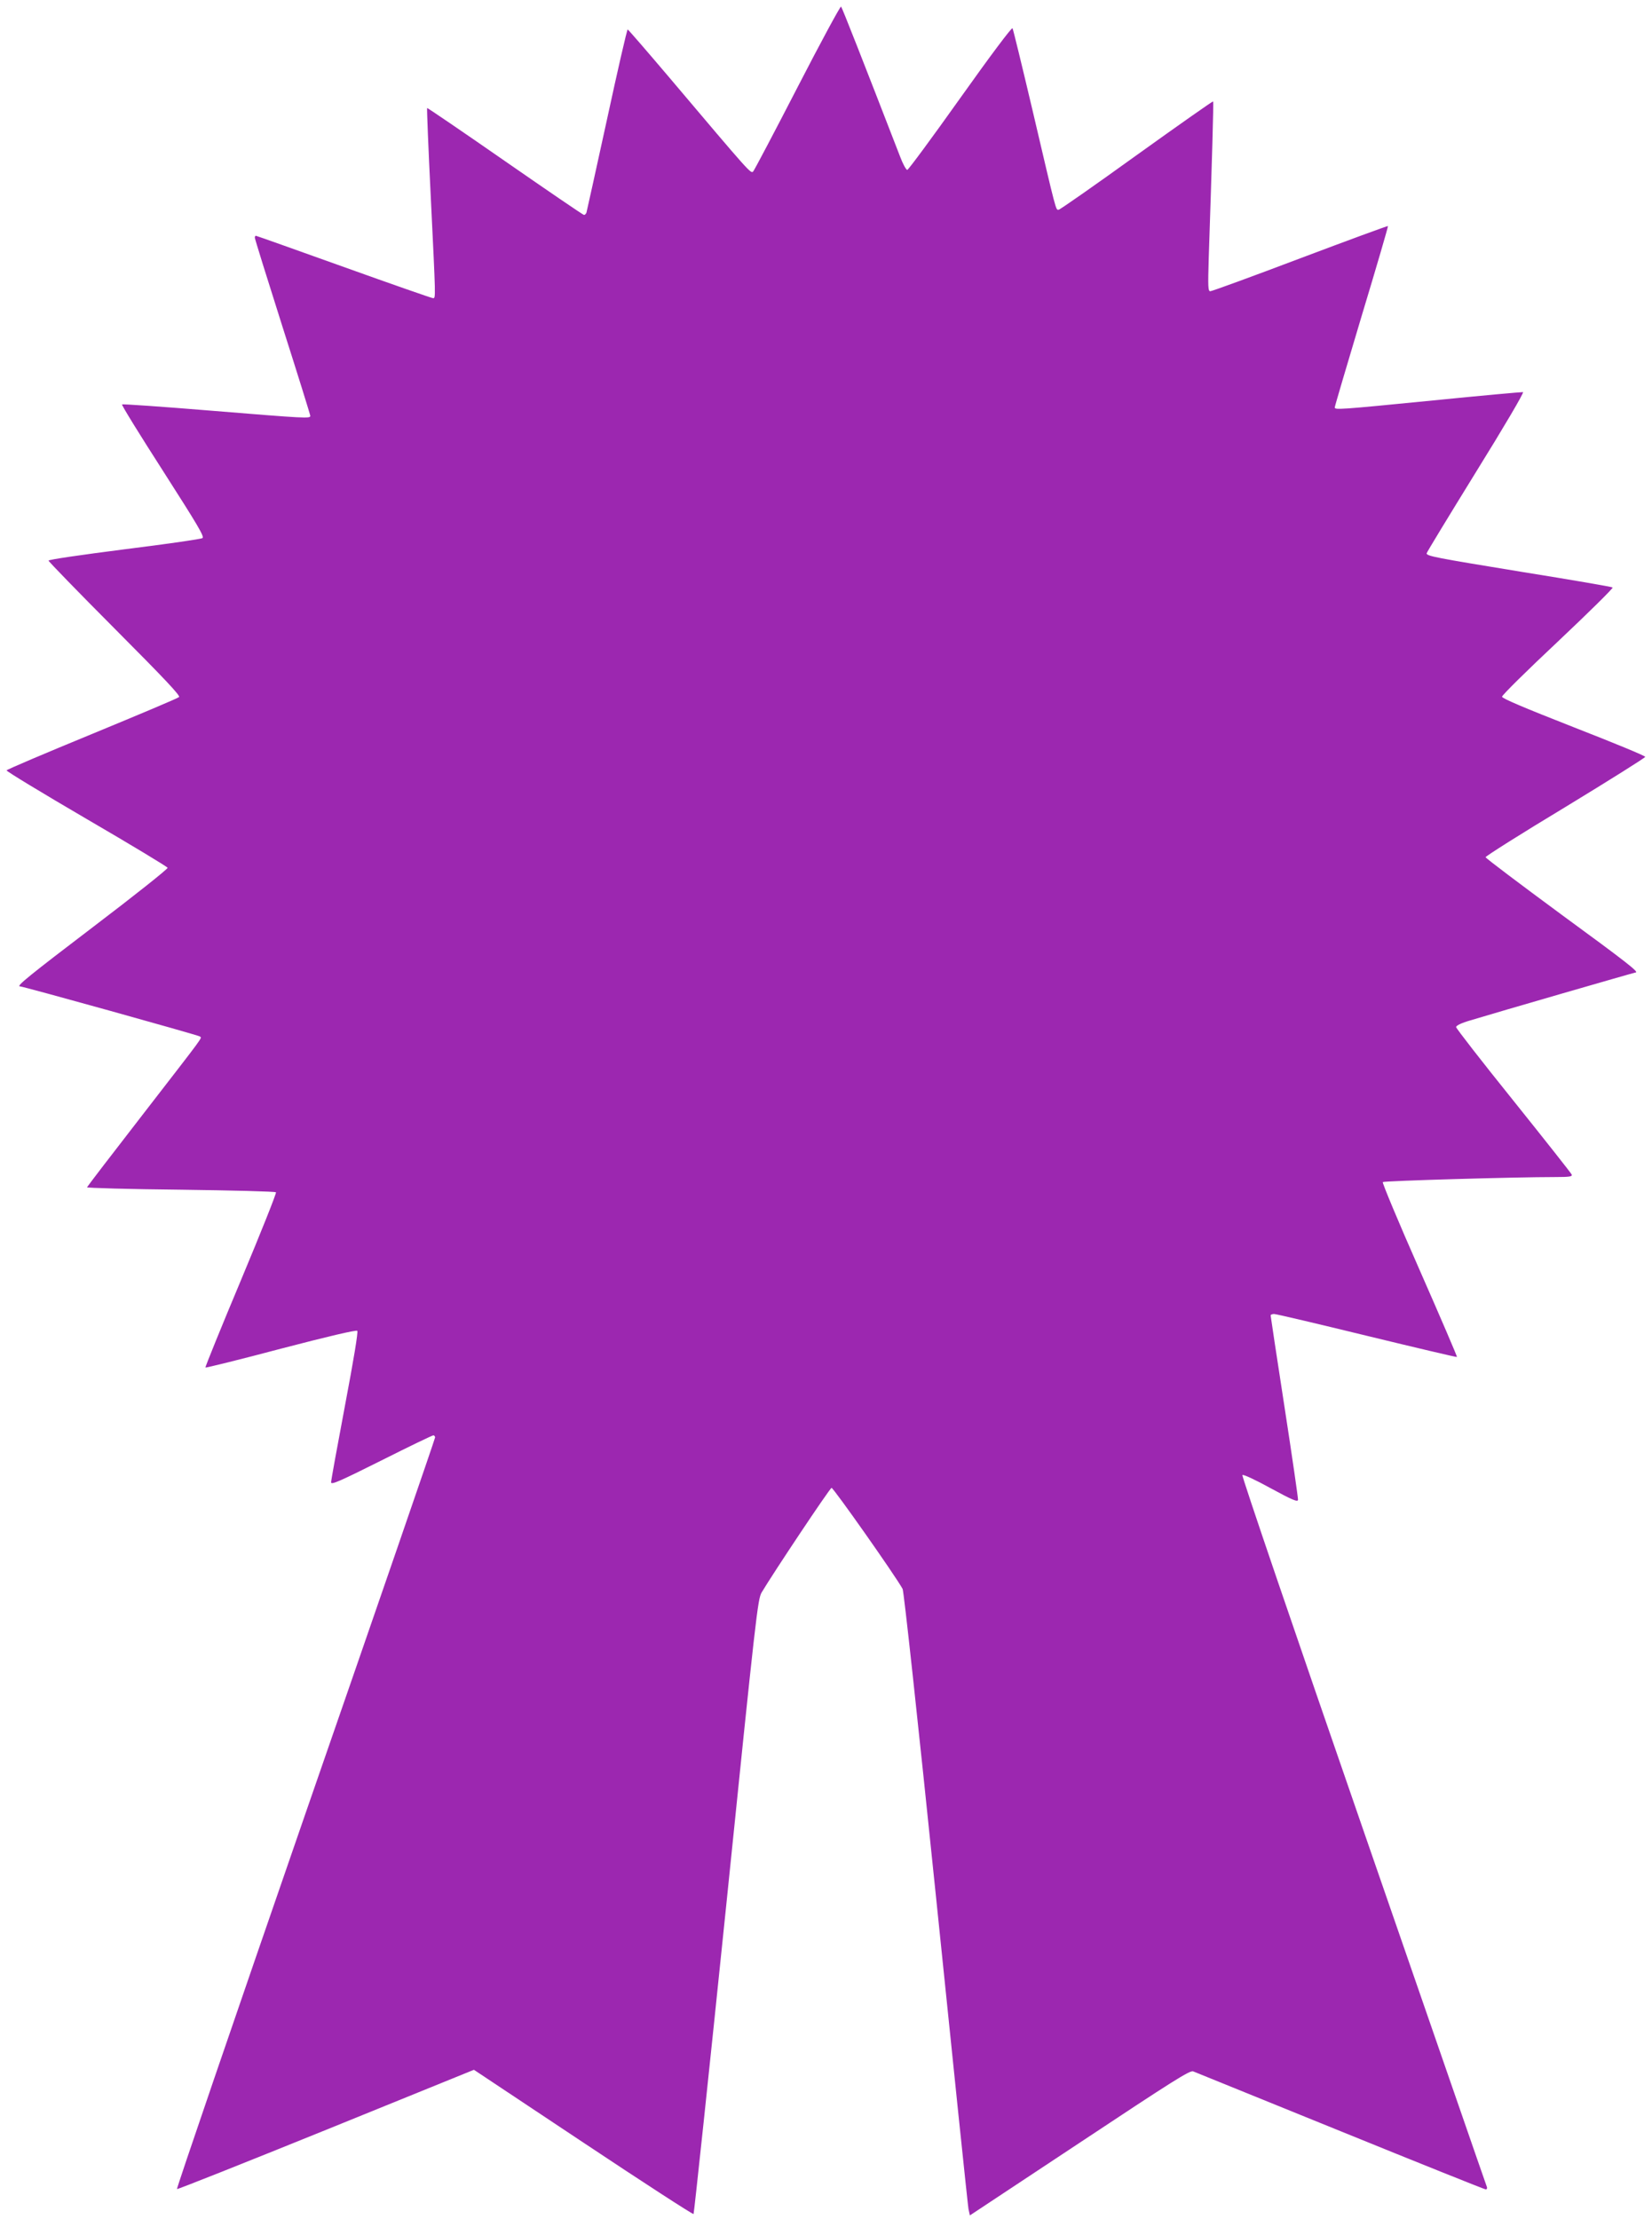
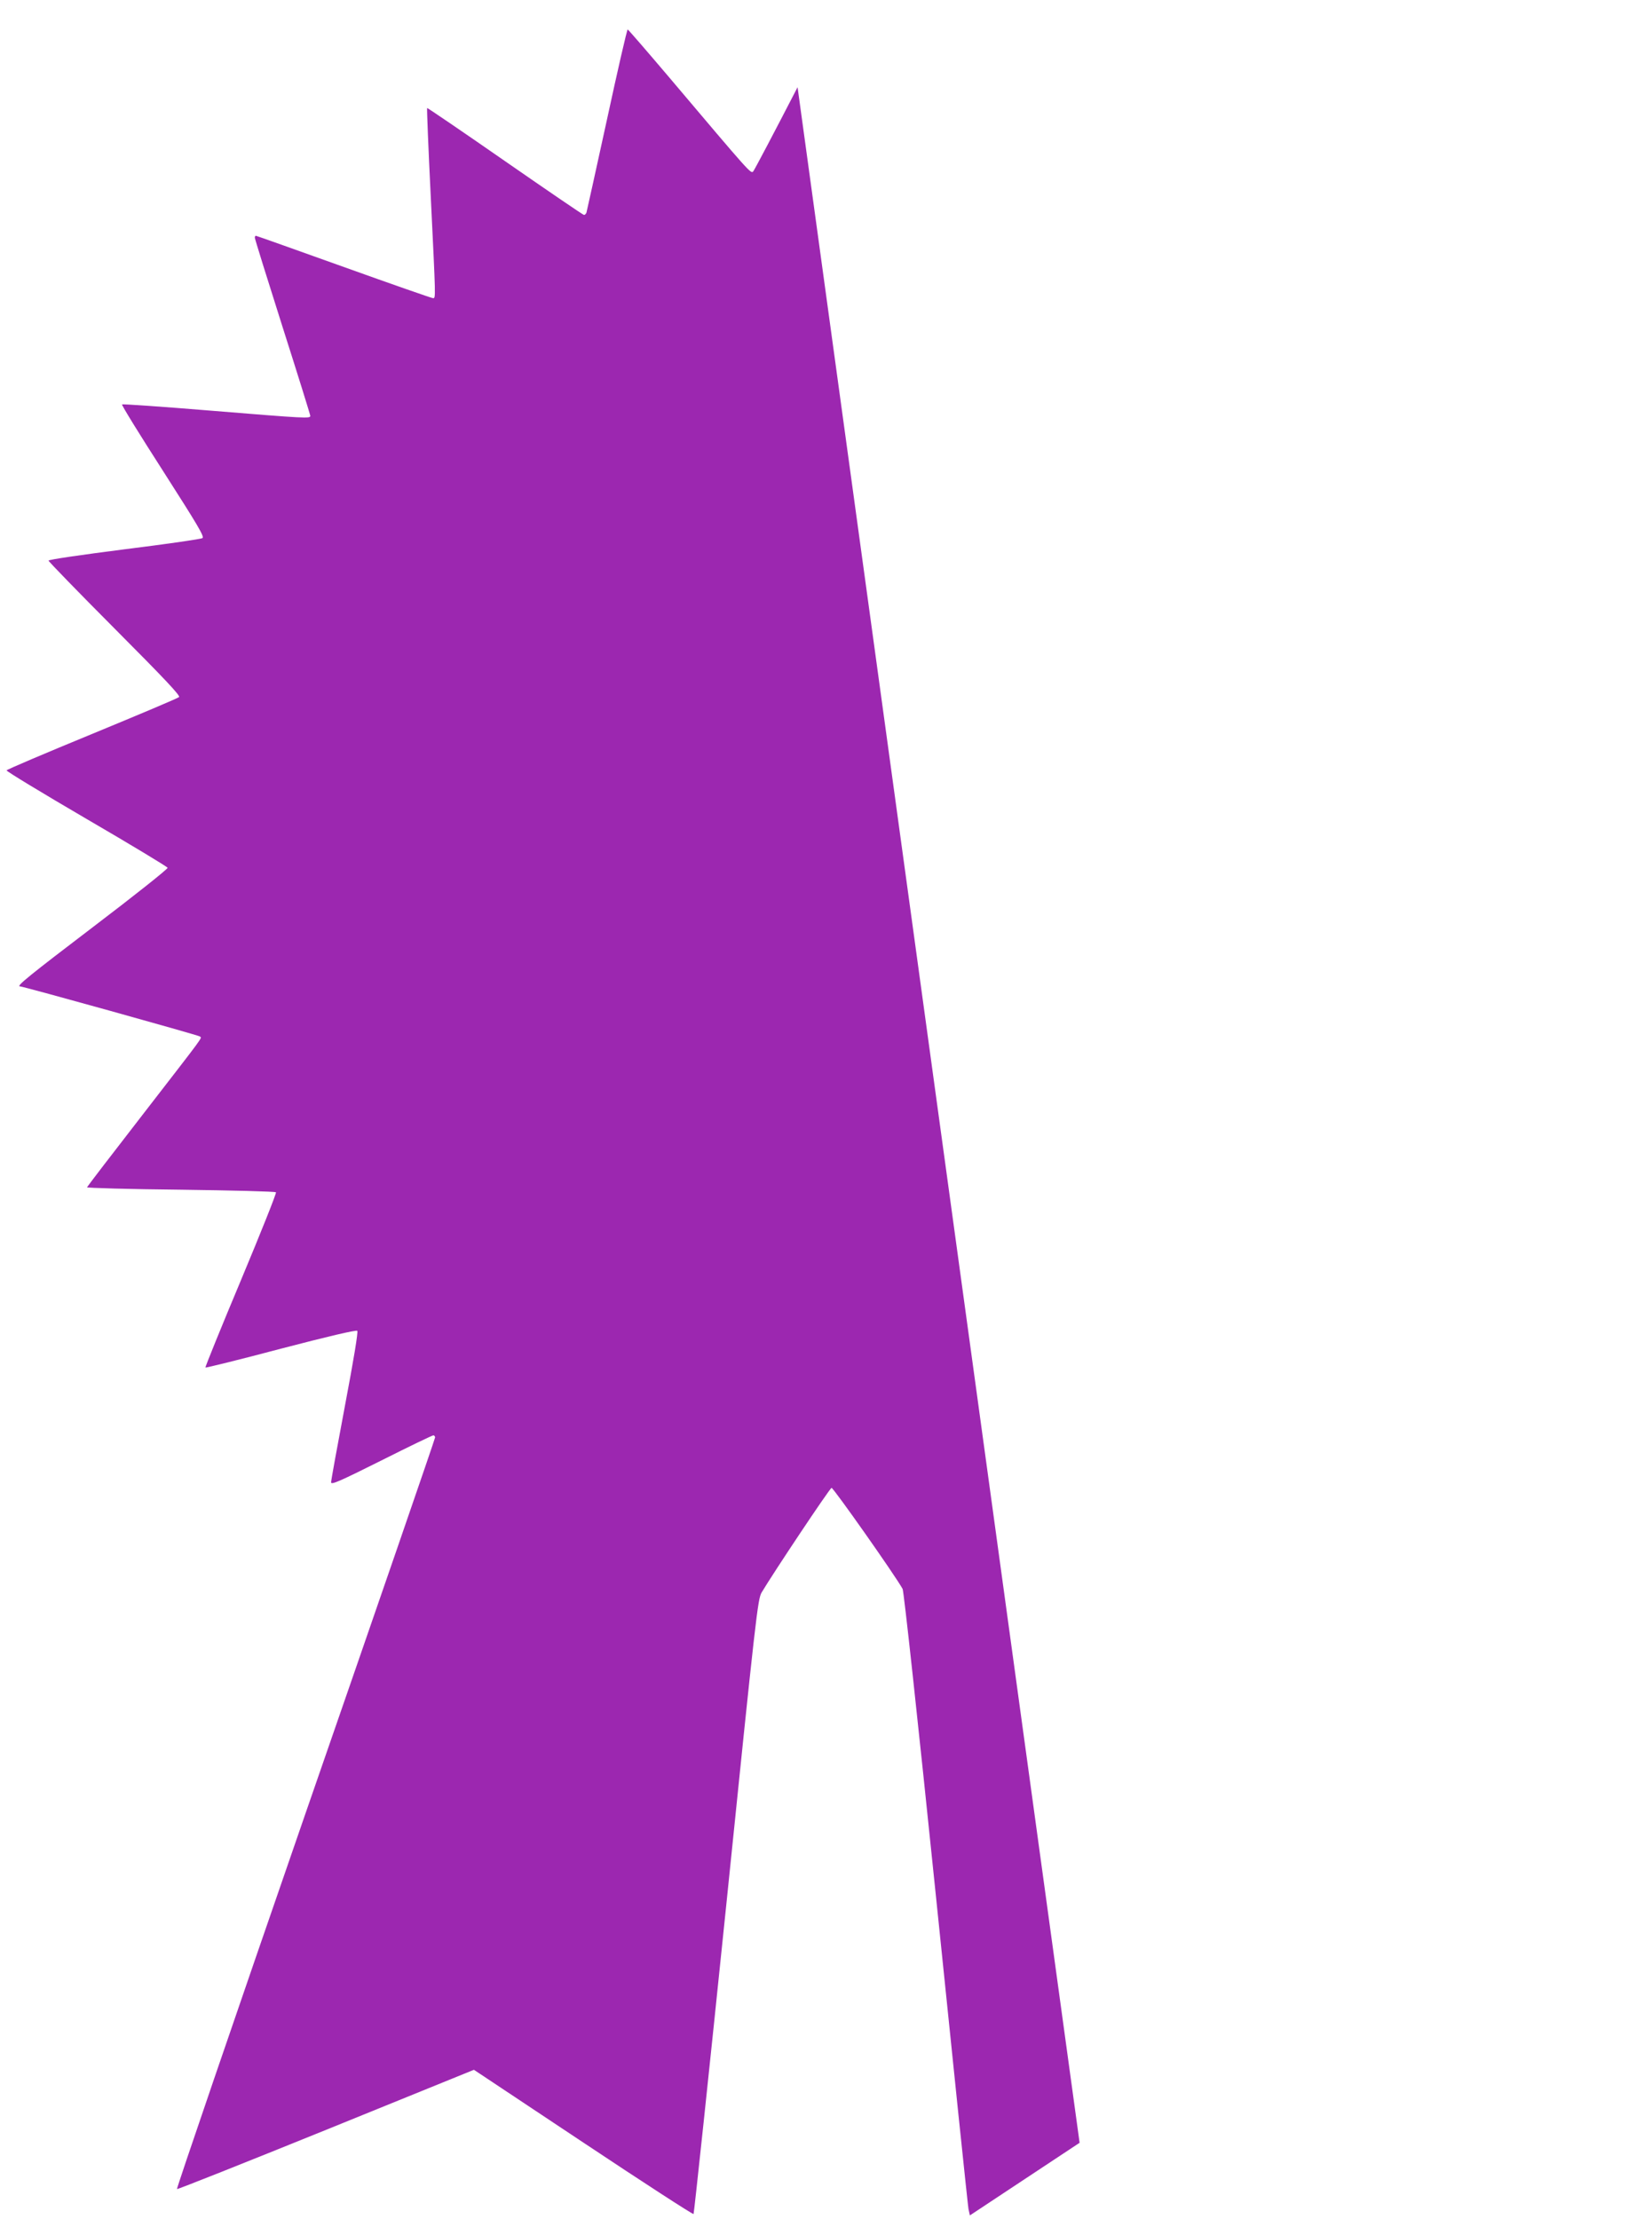
<svg xmlns="http://www.w3.org/2000/svg" version="1.0" width="953pt" height="1280pt" viewBox="0 0 953 1280" preserveAspectRatio="xMidYMid meet">
  <g transform="translate(0,1280) scale(0.1,-0.1)" fill="#9c27b0" stroke="none">
-     <path d="M4601 12297 c-134 -260 -249 -478 -256 -486 -14 -14 -13 -15 -484 542 -129 152 -237 277 -240 277 -4 0 -58 -235 -120 -522 -63 -288 -116 -529 -118 -535 -3 -7 -9 -13 -14 -13 -5 0 -210 140 -455 310 -246 171 -449 309 -450 307 -2 -2 7 -233 21 -513 29 -596 29 -584 13 -584 -7 0 -239 81 -515 180 -276 99 -504 180 -507 180 -3 0 -6 -5 -6 -11 0 -7 72 -238 160 -515 88 -276 160 -507 160 -513 0 -16 -22 -15 -573 30 -279 23 -510 39 -513 36 -4 -3 103 -176 236 -383 200 -313 240 -379 228 -388 -8 -6 -211 -35 -452 -65 -249 -32 -436 -59 -436 -65 0 -5 172 -182 382 -393 290 -291 379 -386 371 -394 -7 -7 -233 -102 -502 -213 -270 -111 -491 -205 -493 -210 -2 -5 206 -131 461 -280 256 -149 466 -276 468 -282 2 -6 -190 -159 -427 -339 -373 -284 -448 -345 -425 -345 18 0 1031 -282 1038 -289 12 -12 38 25 -333 -455 -173 -223 -316 -410 -318 -415 -1 -4 241 -11 540 -14 298 -4 545 -10 550 -15 4 -4 -87 -232 -202 -507 -115 -274 -207 -501 -205 -504 3 -2 199 46 436 109 268 70 434 109 440 103 6 -6 -21 -168 -71 -432 -44 -233 -80 -431 -80 -442 0 -16 48 5 290 126 159 80 294 145 300 145 5 0 10 -6 10 -12 0 -7 -337 -985 -749 -2173 -411 -1188 -744 -2161 -740 -2163 5 -2 392 152 861 342 l852 346 630 -419 c347 -231 634 -417 637 -413 3 4 88 803 188 1776 173 1692 182 1771 205 1810 66 111 392 600 403 603 9 3 367 -505 410 -583 7 -13 87 -749 193 -1780 99 -968 183 -1776 187 -1797 l8 -37 633 419 c537 356 636 419 655 412 12 -5 394 -160 850 -345 455 -185 832 -336 838 -336 6 0 9 6 7 13 -3 6 -323 932 -712 2056 -397 1147 -704 2047 -699 2052 5 5 76 -28 163 -76 125 -68 156 -81 158 -67 1 9 -34 251 -78 536 -44 286 -80 523 -80 528 0 4 9 8 20 8 12 0 253 -57 536 -126 284 -69 517 -124 519 -122 2 2 -95 228 -216 503 -121 274 -216 502 -212 506 7 7 759 29 997 29 81 0 97 3 93 14 -3 8 -155 200 -336 426 -182 226 -331 418 -331 425 0 9 31 24 83 39 151 46 946 276 952 276 24 0 -50 58 -430 336 -239 176 -435 324 -435 329 0 6 207 137 461 290 253 154 460 284 460 289 0 6 -185 82 -413 171 -288 113 -413 166 -413 176 0 9 145 152 323 319 177 167 319 307 315 311 -5 4 -237 44 -518 89 -507 83 -555 92 -555 108 0 5 128 215 284 468 162 261 279 460 272 462 -7 1 -240 -20 -519 -48 -547 -54 -567 -55 -567 -40 0 6 70 243 155 527 86 284 154 518 152 519 -2 2 -230 -82 -506 -186 -277 -105 -510 -190 -519 -190 -13 0 -14 23 -9 193 19 569 29 899 25 902 -2 2 -200 -137 -441 -310 -240 -173 -443 -315 -450 -315 -17 0 -10 -26 -152 580 -59 250 -110 460 -114 467 -4 7 -129 -160 -301 -402 -162 -228 -300 -415 -306 -415 -7 0 -26 35 -42 78 -211 545 -334 858 -340 864 -4 4 -117 -205 -251 -465z" />
+     <path d="M4601 12297 c-134 -260 -249 -478 -256 -486 -14 -14 -13 -15 -484 542 -129 152 -237 277 -240 277 -4 0 -58 -235 -120 -522 -63 -288 -116 -529 -118 -535 -3 -7 -9 -13 -14 -13 -5 0 -210 140 -455 310 -246 171 -449 309 -450 307 -2 -2 7 -233 21 -513 29 -596 29 -584 13 -584 -7 0 -239 81 -515 180 -276 99 -504 180 -507 180 -3 0 -6 -5 -6 -11 0 -7 72 -238 160 -515 88 -276 160 -507 160 -513 0 -16 -22 -15 -573 30 -279 23 -510 39 -513 36 -4 -3 103 -176 236 -383 200 -313 240 -379 228 -388 -8 -6 -211 -35 -452 -65 -249 -32 -436 -59 -436 -65 0 -5 172 -182 382 -393 290 -291 379 -386 371 -394 -7 -7 -233 -102 -502 -213 -270 -111 -491 -205 -493 -210 -2 -5 206 -131 461 -280 256 -149 466 -276 468 -282 2 -6 -190 -159 -427 -339 -373 -284 -448 -345 -425 -345 18 0 1031 -282 1038 -289 12 -12 38 25 -333 -455 -173 -223 -316 -410 -318 -415 -1 -4 241 -11 540 -14 298 -4 545 -10 550 -15 4 -4 -87 -232 -202 -507 -115 -274 -207 -501 -205 -504 3 -2 199 46 436 109 268 70 434 109 440 103 6 -6 -21 -168 -71 -432 -44 -233 -80 -431 -80 -442 0 -16 48 5 290 126 159 80 294 145 300 145 5 0 10 -6 10 -12 0 -7 -337 -985 -749 -2173 -411 -1188 -744 -2161 -740 -2163 5 -2 392 152 861 342 l852 346 630 -419 c347 -231 634 -417 637 -413 3 4 88 803 188 1776 173 1692 182 1771 205 1810 66 111 392 600 403 603 9 3 367 -505 410 -583 7 -13 87 -749 193 -1780 99 -968 183 -1776 187 -1797 l8 -37 633 419 z" />
  </g>
</svg>